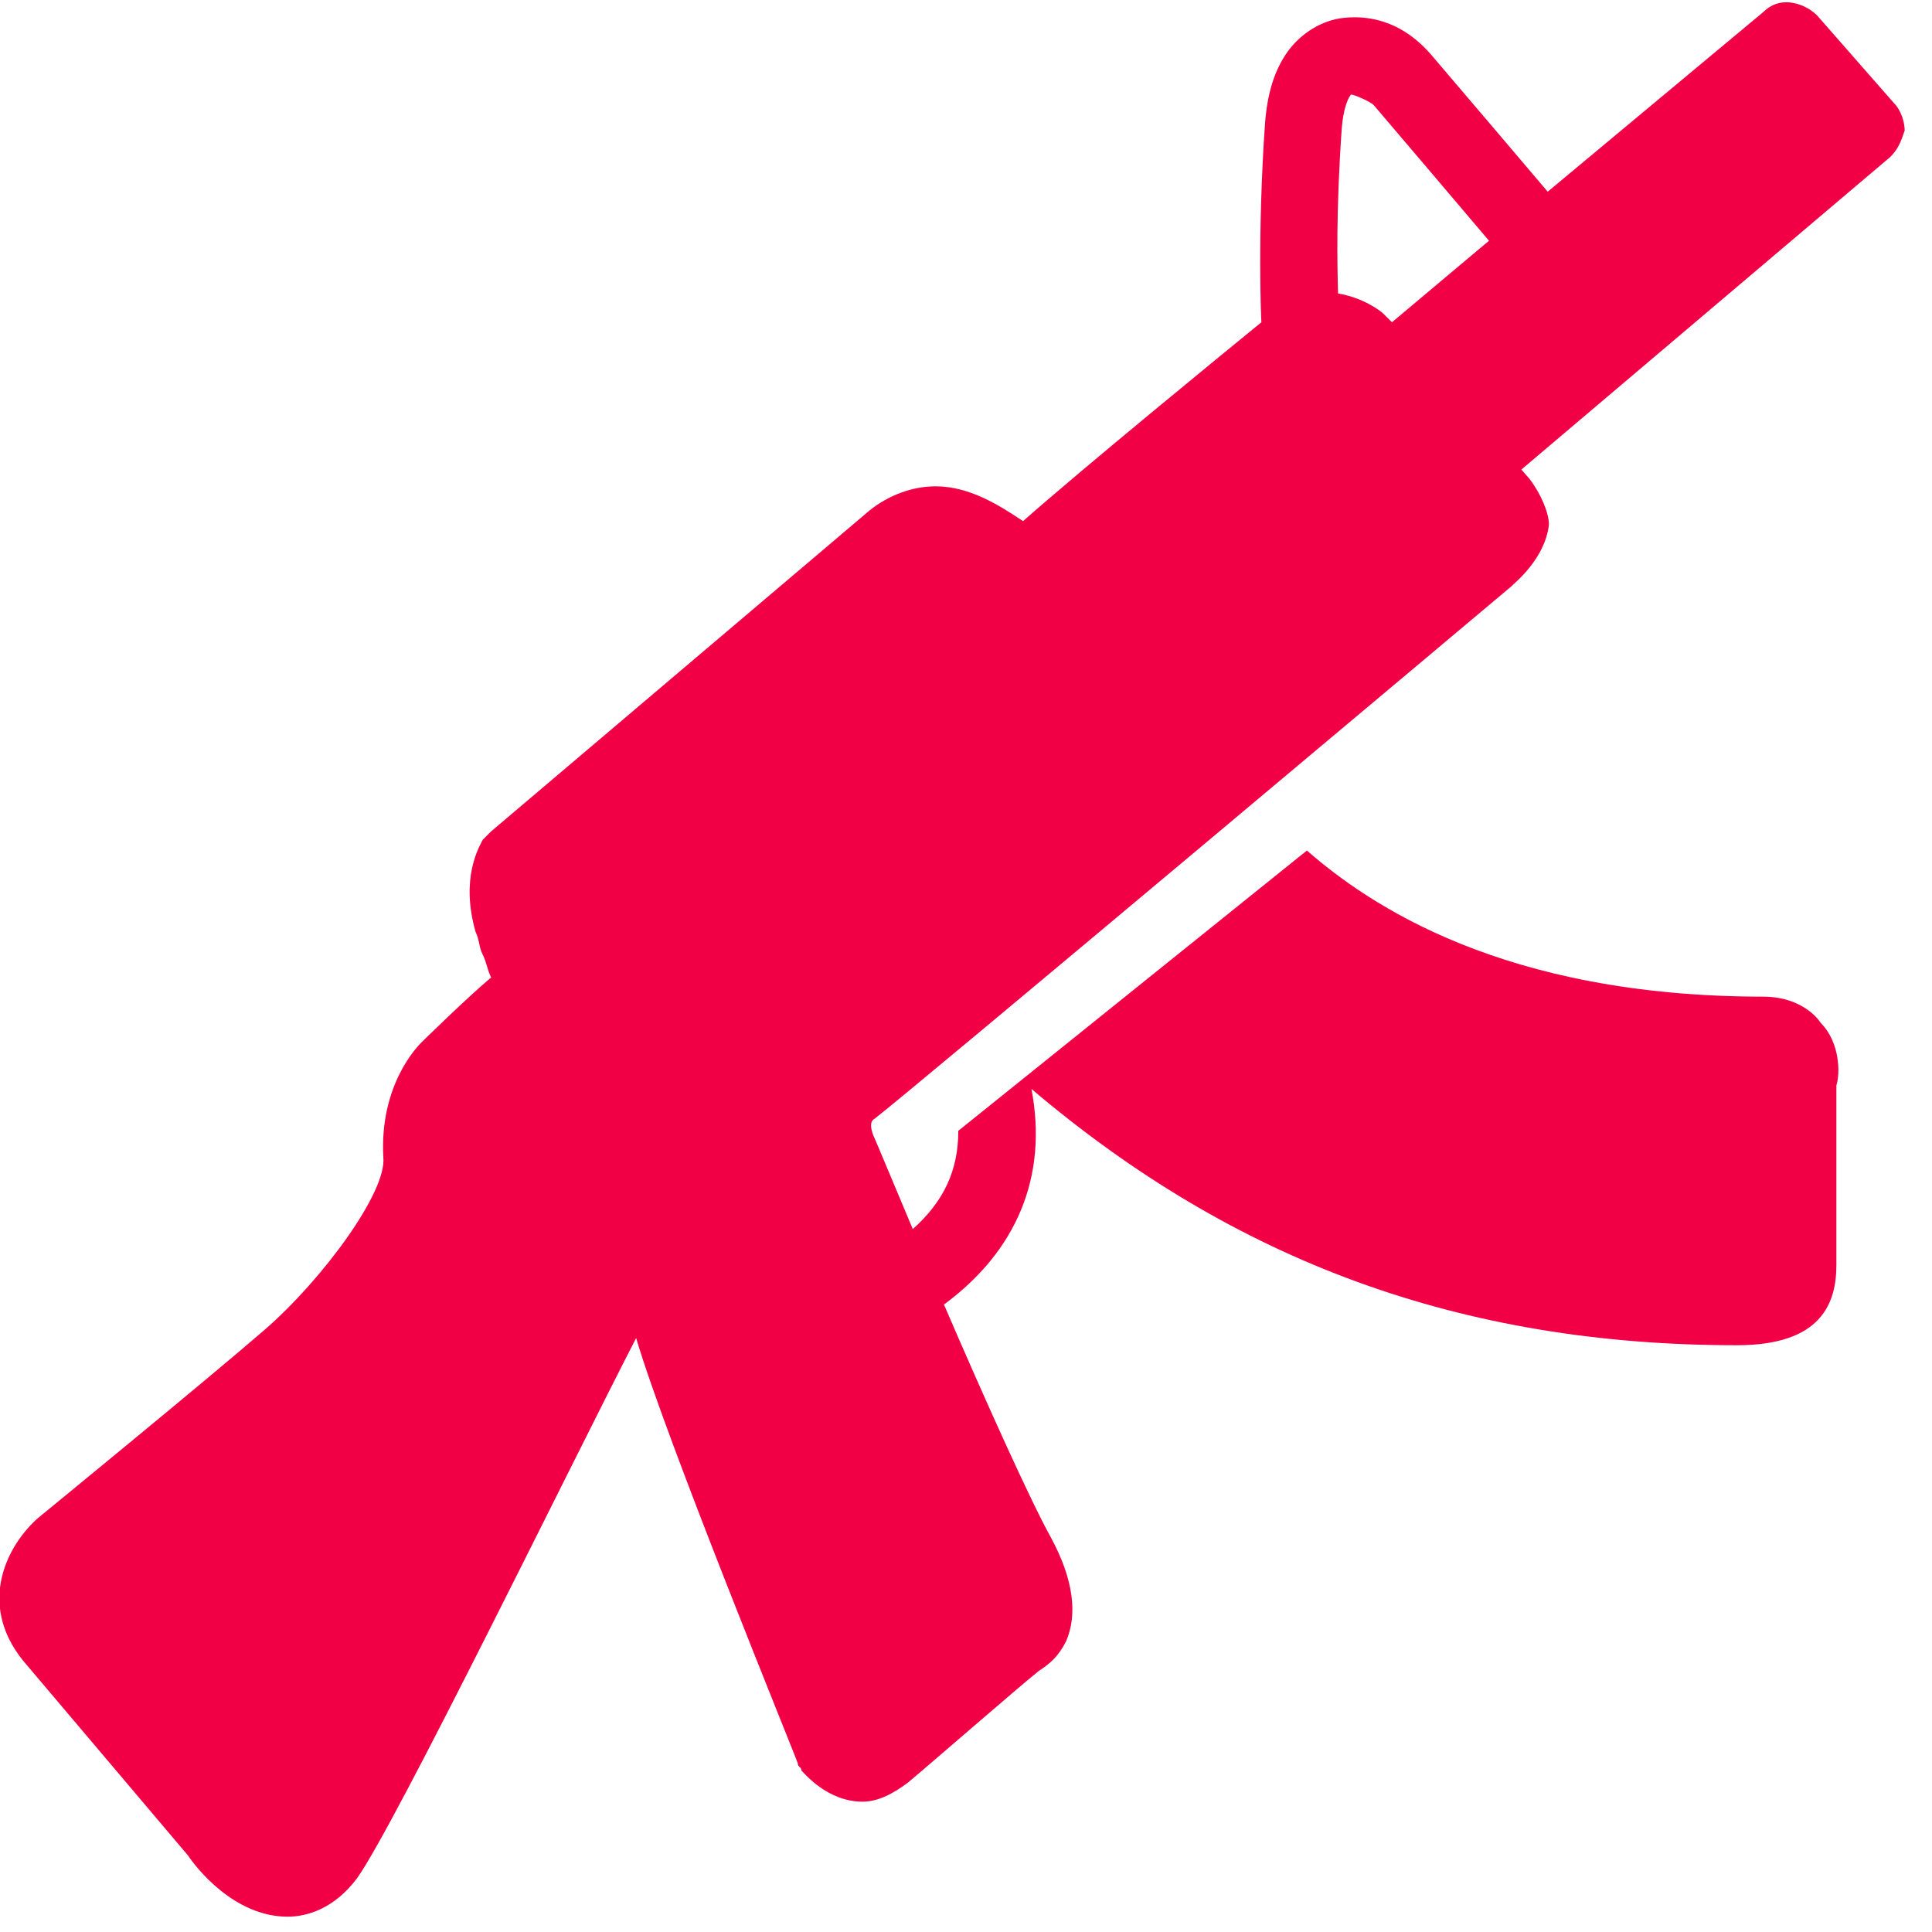
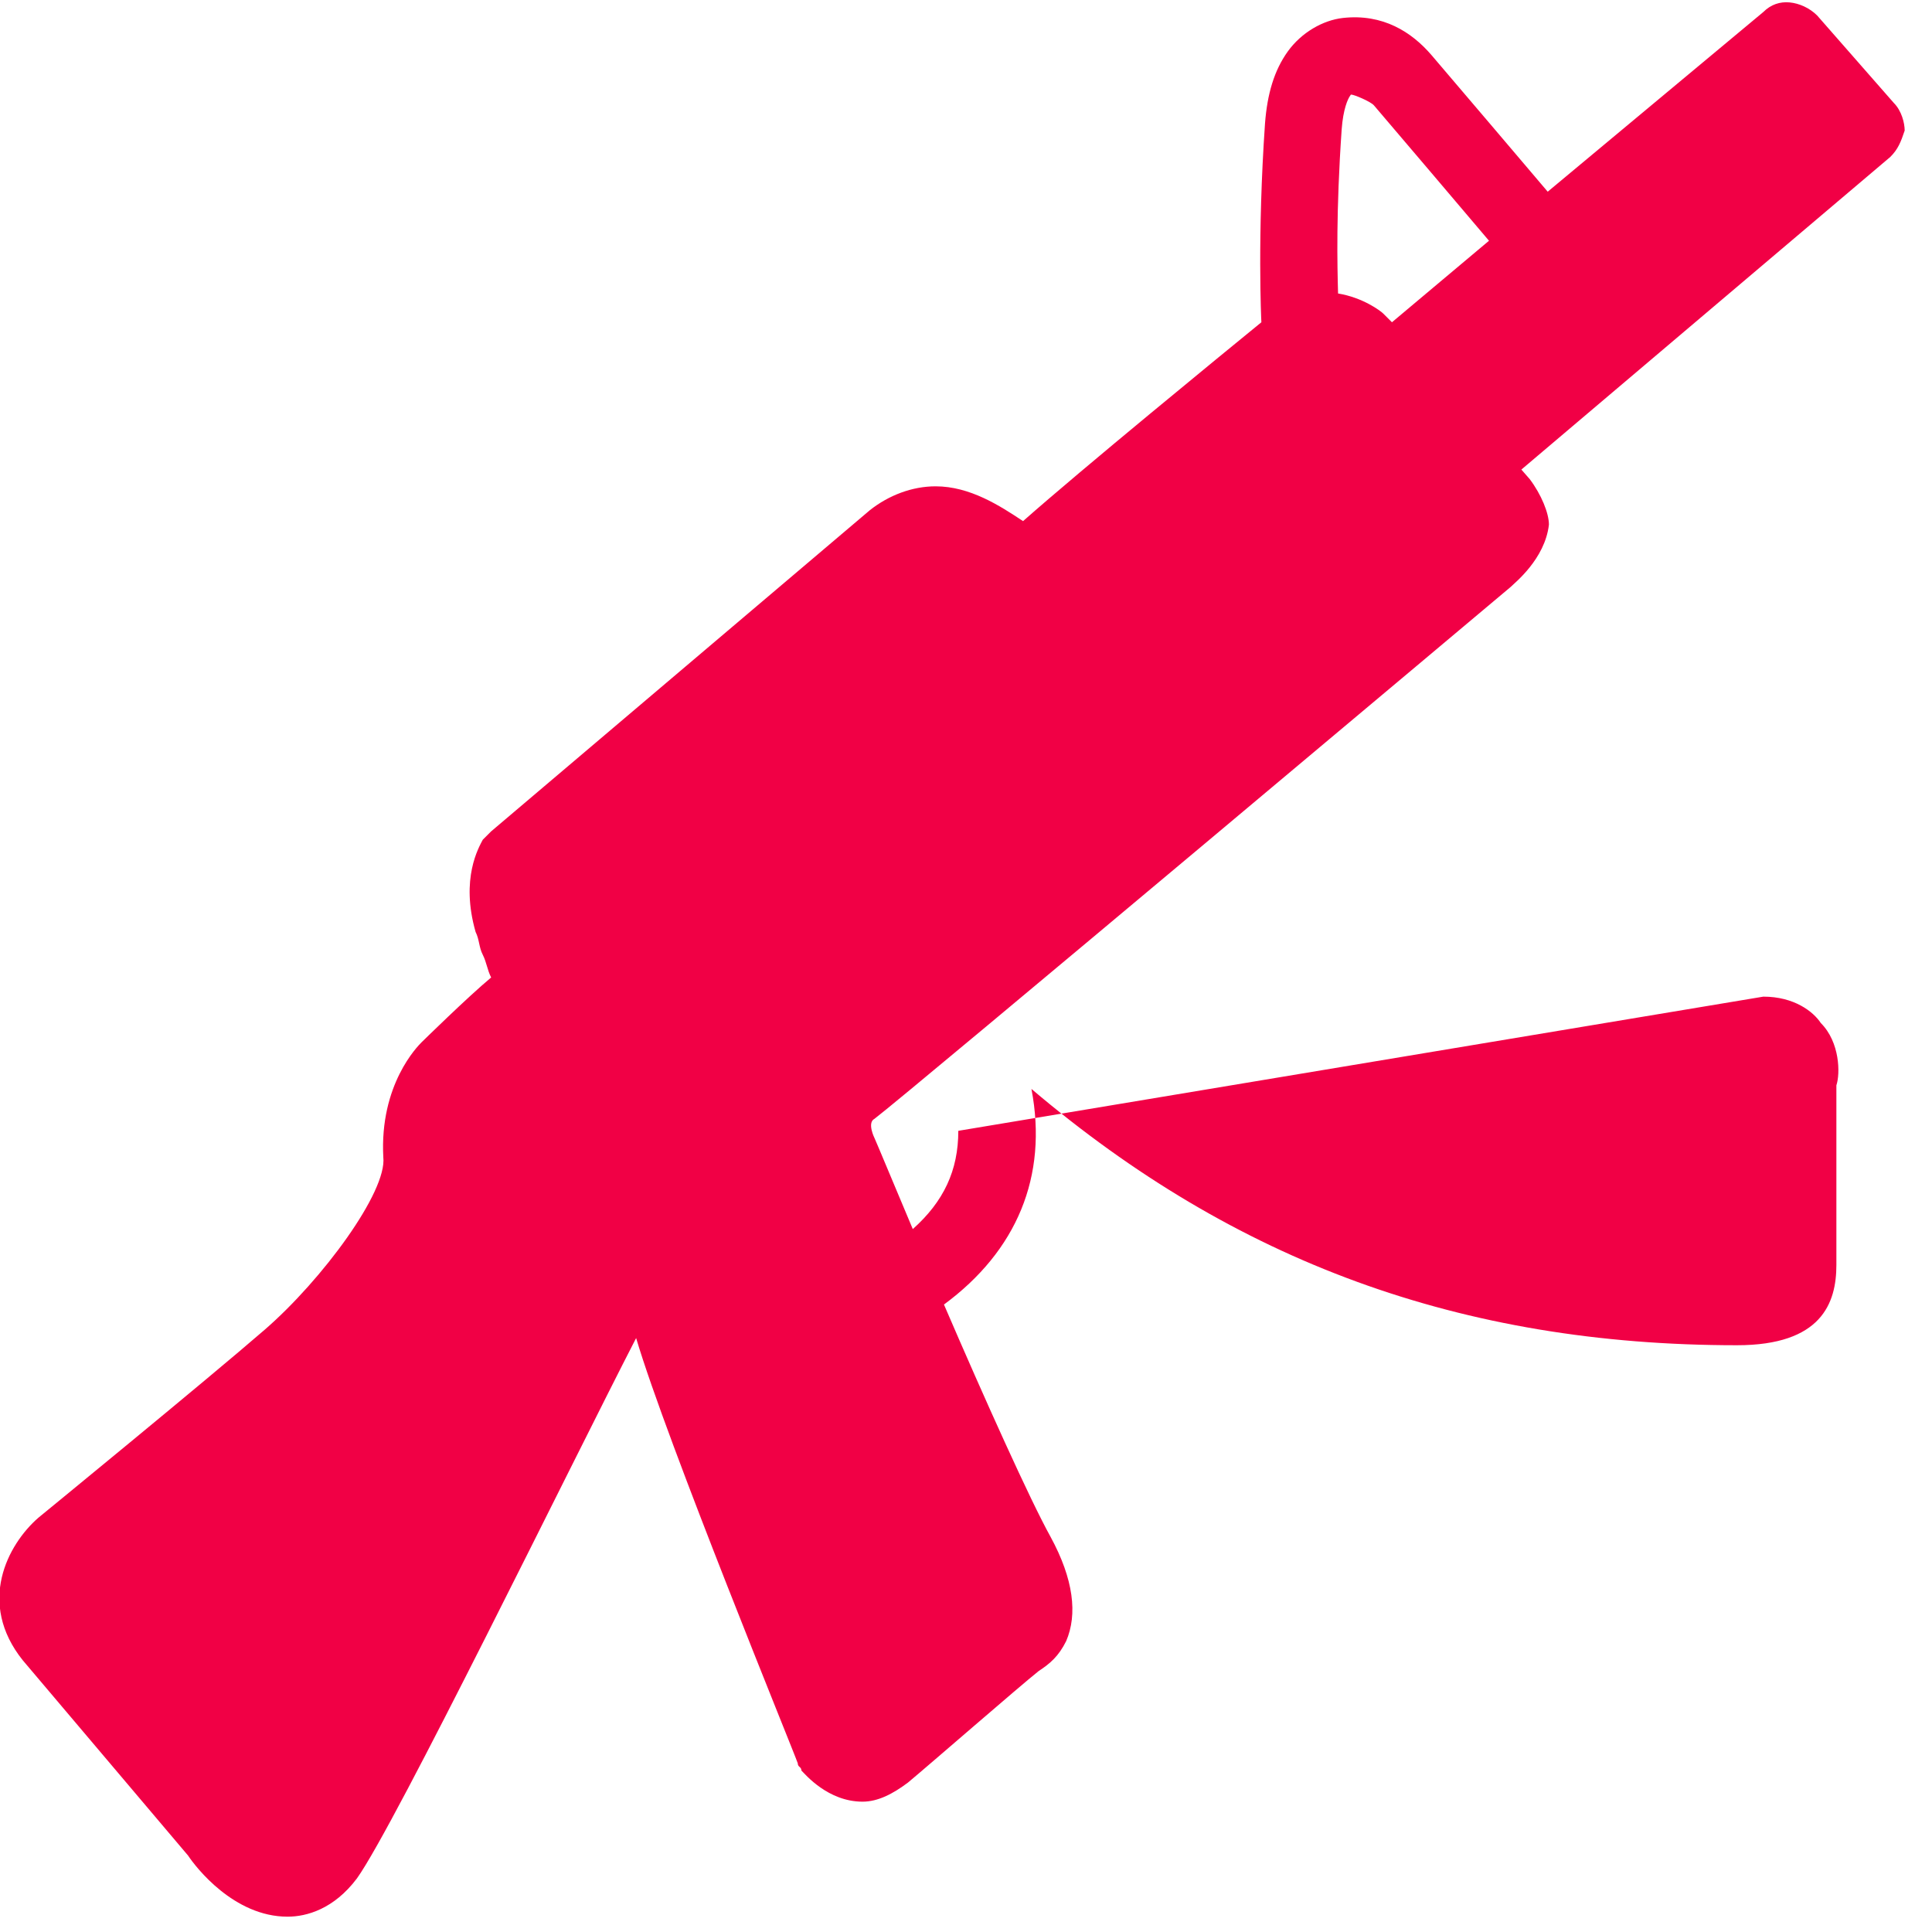
<svg xmlns="http://www.w3.org/2000/svg" width="100pt" height="100pt" viewBox="0 0 100 100">
  <g id="surface1">
-     <path style=" stroke:none;fill-rule:nonzero;fill:#F10045;fill-opacity:1;" d="M 92.633 0.125 C 92.137 0.078 91.664 0.227 91.27 0.621 L 80.109 9.922 C 79.133 8.773 75.172 4.109 74.094 2.852 C 73.07 1.66 71.582 0.699 69.508 0.93 C 68.469 1.047 67.359 1.684 66.652 2.668 C 65.949 3.652 65.594 4.859 65.477 6.387 C 65.074 12.191 65.281 16.586 65.289 16.68 C 63.23 18.359 56.035 24.25 52.953 26.973 C 51.758 26.18 50.207 25.172 48.426 25.172 C 47.23 25.172 46.008 25.625 45.016 26.414 L 25.422 43.031 L 24.988 43.465 C 24.785 43.859 23.824 45.465 24.617 48.238 C 24.816 48.633 24.785 49.023 24.988 49.418 C 25.188 49.812 25.219 50.199 25.422 50.594 C 24.227 51.586 21.824 53.945 21.824 53.945 C 21.625 54.145 19.641 56.129 19.84 59.895 C 20.043 61.68 16.68 66.242 13.703 68.824 C 10.727 71.406 1.984 78.559 1.984 78.559 C 0.395 79.945 -1.203 82.961 1.18 85.938 L 9.734 96.043 C 10.129 96.641 12.105 99.207 14.883 99.207 C 15.871 99.207 17.285 98.812 18.477 97.223 C 20.461 94.449 29.551 75.809 32.926 69.258 C 34.512 74.613 41.094 90.672 41.293 91.27 C 41.293 91.473 41.48 91.441 41.48 91.641 C 41.684 91.844 42.859 93.254 44.645 93.254 C 45.434 93.254 46.207 92.859 47 92.262 C 48.191 91.27 52.766 87.285 53.758 86.496 C 54.355 86.102 54.789 85.734 55.184 84.945 C 55.781 83.559 55.57 81.738 54.379 79.551 C 53.324 77.652 50.961 72.406 48.859 67.523 C 52.617 64.754 54.254 60.895 53.387 56.363 C 63.902 65.289 75.621 69.629 89.906 69.629 C 94.27 69.629 95.051 67.461 95.051 65.477 L 95.051 56.176 C 95.254 55.578 95.238 53.945 94.246 52.953 C 93.852 52.355 92.859 51.586 91.27 51.586 C 77.777 51.586 70.824 46.797 67.645 44.023 L 49.602 58.531 C 49.602 60.586 48.844 62.191 47.246 63.617 C 46.504 61.863 45.316 59.004 45.262 58.902 C 45.262 58.902 44.867 58.113 45.262 57.91 C 46.852 56.719 78.188 30.383 78.188 30.383 C 78.387 30.18 79.969 28.941 80.172 27.156 C 80.172 26.562 79.777 25.594 79.18 24.801 L 78.746 24.305 L 97.844 8.121 C 98.238 7.727 98.387 7.355 98.586 6.758 C 98.586 6.363 98.422 5.727 98.027 5.332 L 94.059 0.805 C 93.664 0.41 93.129 0.172 92.633 0.125 Z M 69.941 4.898 C 70.051 4.883 70.949 5.254 71.117 5.457 C 72.148 6.656 76.031 11.238 77.07 12.461 L 72.047 16.68 L 71.613 16.246 C 71.445 16.074 70.523 15.398 69.258 15.191 C 69.219 13.758 69.148 10.961 69.445 6.695 C 69.523 5.641 69.762 5.125 69.879 4.961 C 69.996 4.797 69.887 4.906 69.941 4.898 Z " />
+     <path style=" stroke:none;fill-rule:nonzero;fill:#F10045;fill-opacity:1;" d="M 92.633 0.125 C 92.137 0.078 91.664 0.227 91.27 0.621 L 80.109 9.922 C 79.133 8.773 75.172 4.109 74.094 2.852 C 73.07 1.66 71.582 0.699 69.508 0.93 C 68.469 1.047 67.359 1.684 66.652 2.668 C 65.949 3.652 65.594 4.859 65.477 6.387 C 65.074 12.191 65.281 16.586 65.289 16.68 C 63.23 18.359 56.035 24.25 52.953 26.973 C 51.758 26.18 50.207 25.172 48.426 25.172 C 47.23 25.172 46.008 25.625 45.016 26.414 L 25.422 43.031 L 24.988 43.465 C 24.785 43.859 23.824 45.465 24.617 48.238 C 24.816 48.633 24.785 49.023 24.988 49.418 C 25.188 49.812 25.219 50.199 25.422 50.594 C 24.227 51.586 21.824 53.945 21.824 53.945 C 21.625 54.145 19.641 56.129 19.84 59.895 C 20.043 61.68 16.68 66.242 13.703 68.824 C 10.727 71.406 1.984 78.559 1.984 78.559 C 0.395 79.945 -1.203 82.961 1.18 85.938 L 9.734 96.043 C 10.129 96.641 12.105 99.207 14.883 99.207 C 15.871 99.207 17.285 98.812 18.477 97.223 C 20.461 94.449 29.551 75.809 32.926 69.258 C 34.512 74.613 41.094 90.672 41.293 91.27 C 41.293 91.473 41.48 91.441 41.48 91.641 C 41.684 91.844 42.859 93.254 44.645 93.254 C 45.434 93.254 46.207 92.859 47 92.262 C 48.191 91.27 52.766 87.285 53.758 86.496 C 54.355 86.102 54.789 85.734 55.184 84.945 C 55.781 83.559 55.57 81.738 54.379 79.551 C 53.324 77.652 50.961 72.406 48.859 67.523 C 52.617 64.754 54.254 60.895 53.387 56.363 C 63.902 65.289 75.621 69.629 89.906 69.629 C 94.27 69.629 95.051 67.461 95.051 65.477 L 95.051 56.176 C 95.254 55.578 95.238 53.945 94.246 52.953 C 93.852 52.355 92.859 51.586 91.27 51.586 L 49.602 58.531 C 49.602 60.586 48.844 62.191 47.246 63.617 C 46.504 61.863 45.316 59.004 45.262 58.902 C 45.262 58.902 44.867 58.113 45.262 57.91 C 46.852 56.719 78.188 30.383 78.188 30.383 C 78.387 30.18 79.969 28.941 80.172 27.156 C 80.172 26.562 79.777 25.594 79.18 24.801 L 78.746 24.305 L 97.844 8.121 C 98.238 7.727 98.387 7.355 98.586 6.758 C 98.586 6.363 98.422 5.727 98.027 5.332 L 94.059 0.805 C 93.664 0.41 93.129 0.172 92.633 0.125 Z M 69.941 4.898 C 70.051 4.883 70.949 5.254 71.117 5.457 C 72.148 6.656 76.031 11.238 77.07 12.461 L 72.047 16.68 L 71.613 16.246 C 71.445 16.074 70.523 15.398 69.258 15.191 C 69.219 13.758 69.148 10.961 69.445 6.695 C 69.523 5.641 69.762 5.125 69.879 4.961 C 69.996 4.797 69.887 4.906 69.941 4.898 Z " />
  </g>
</svg>